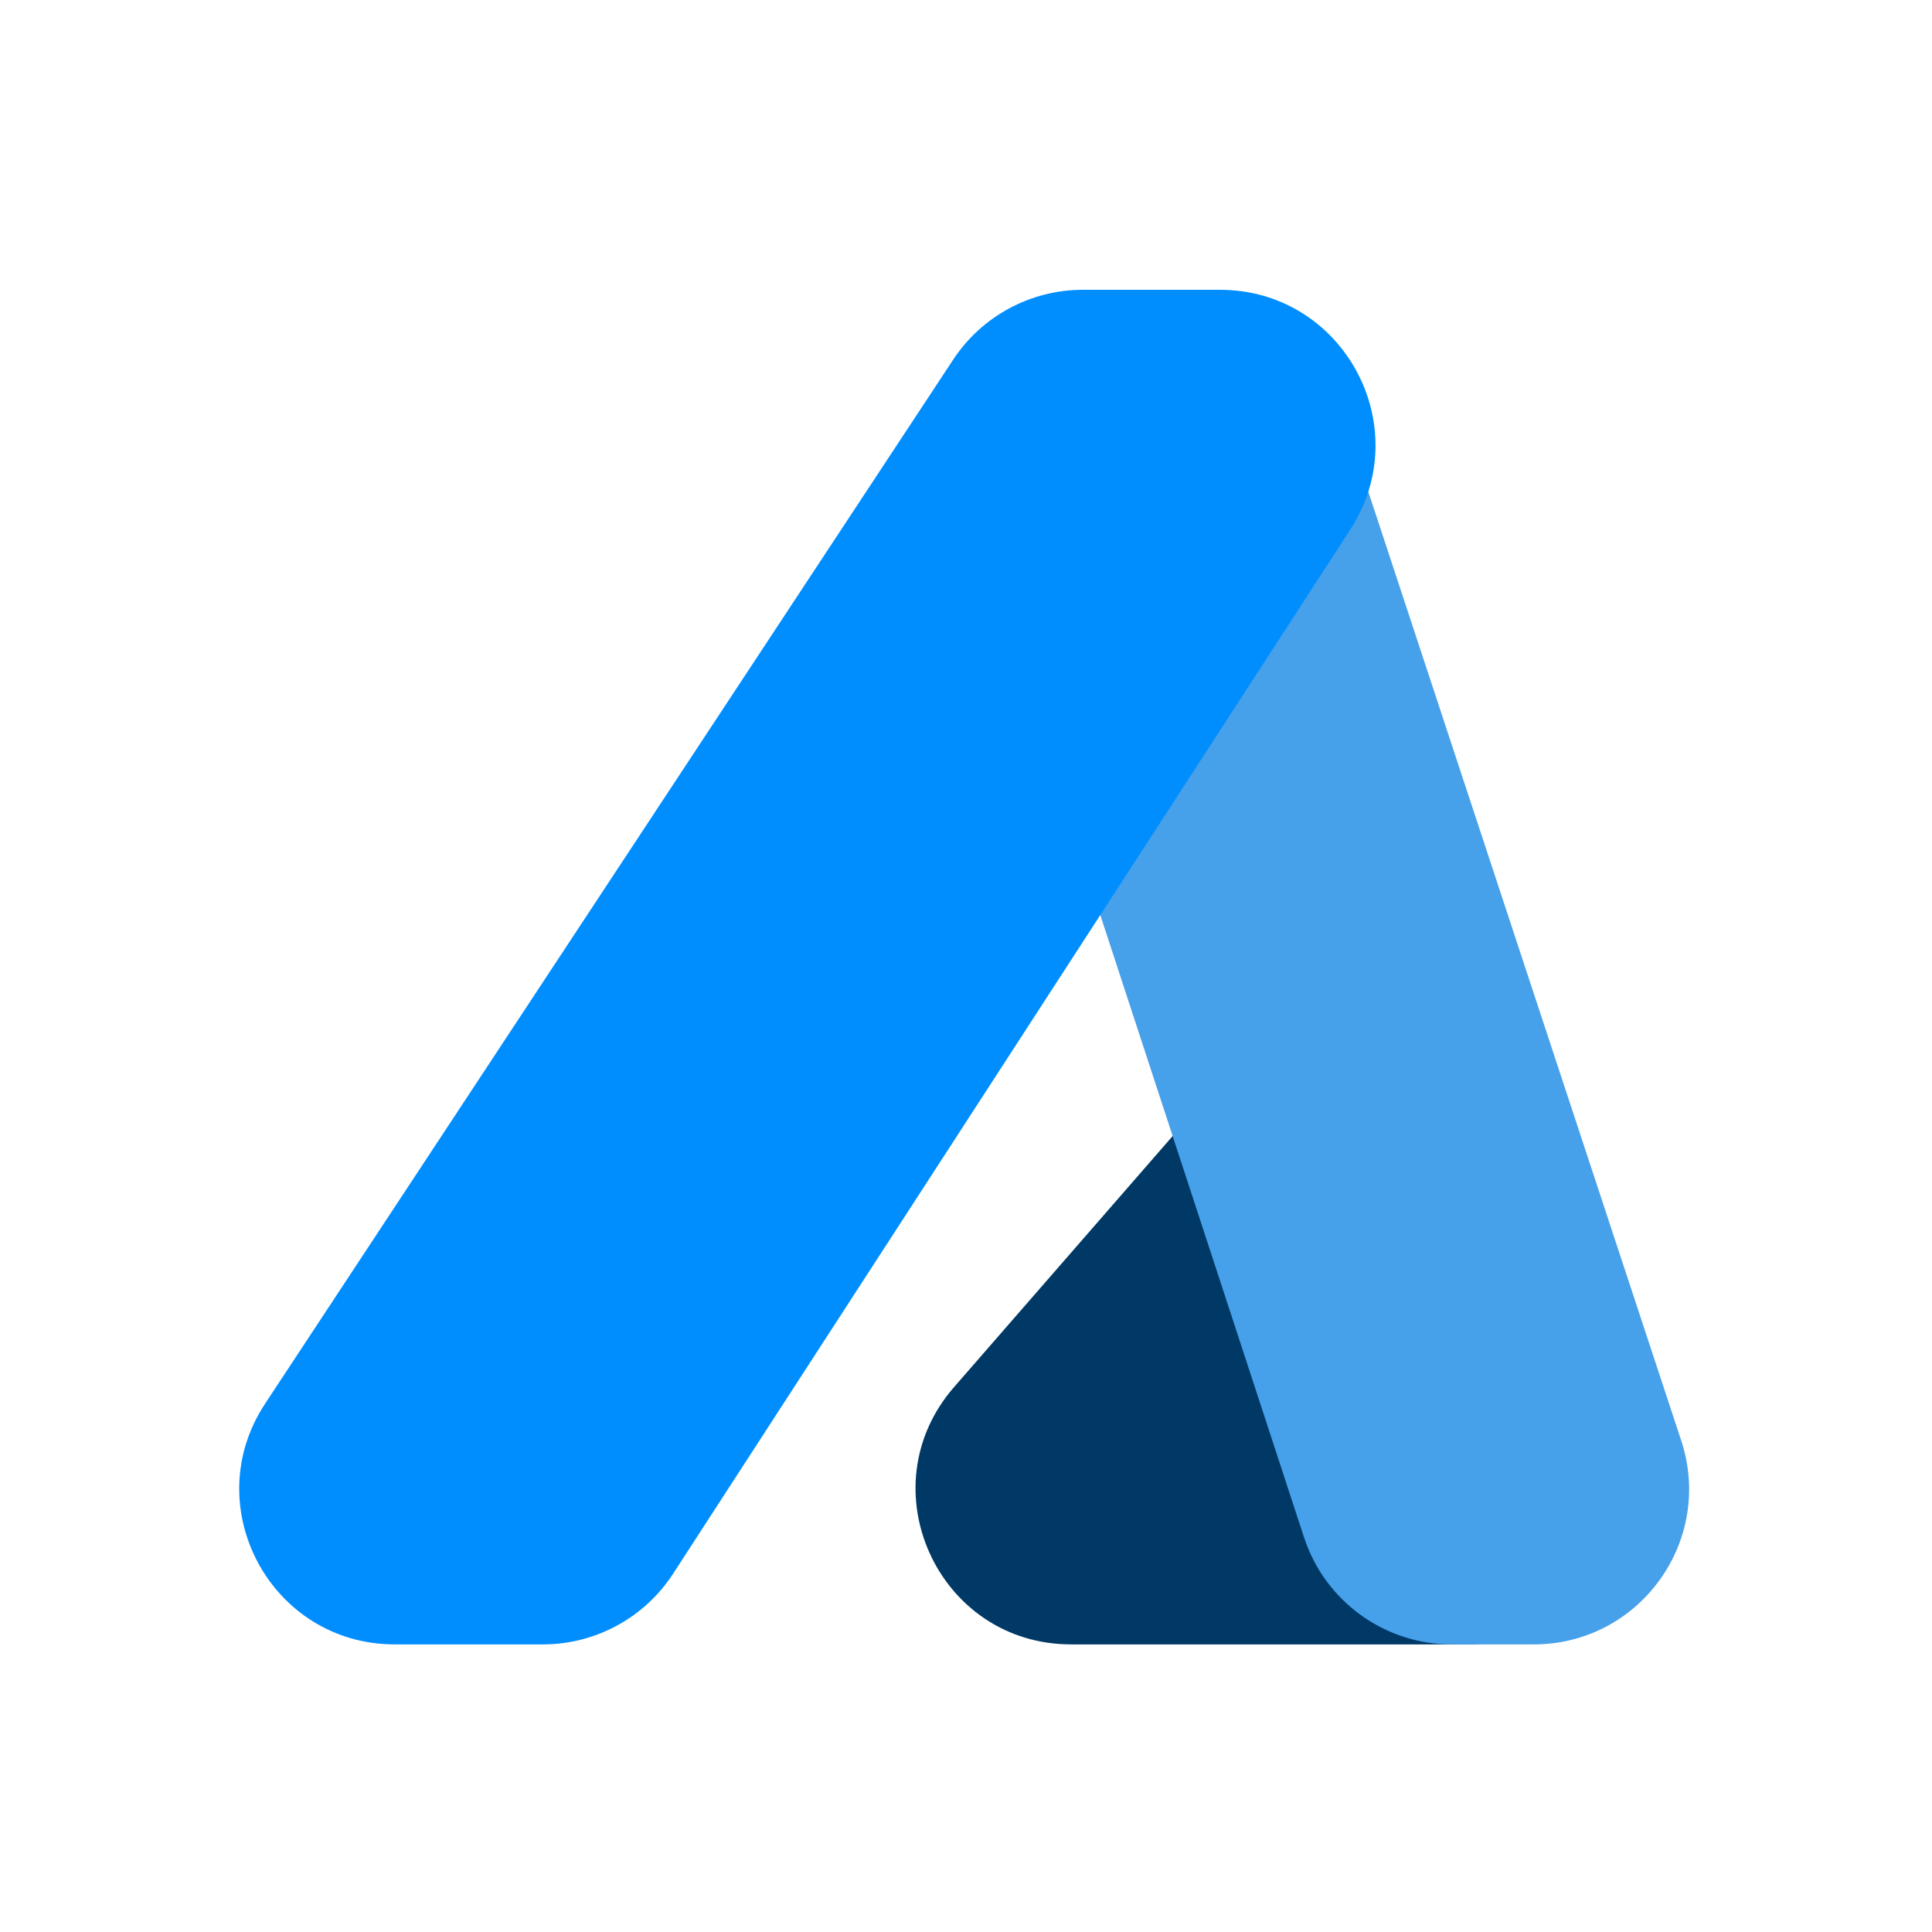
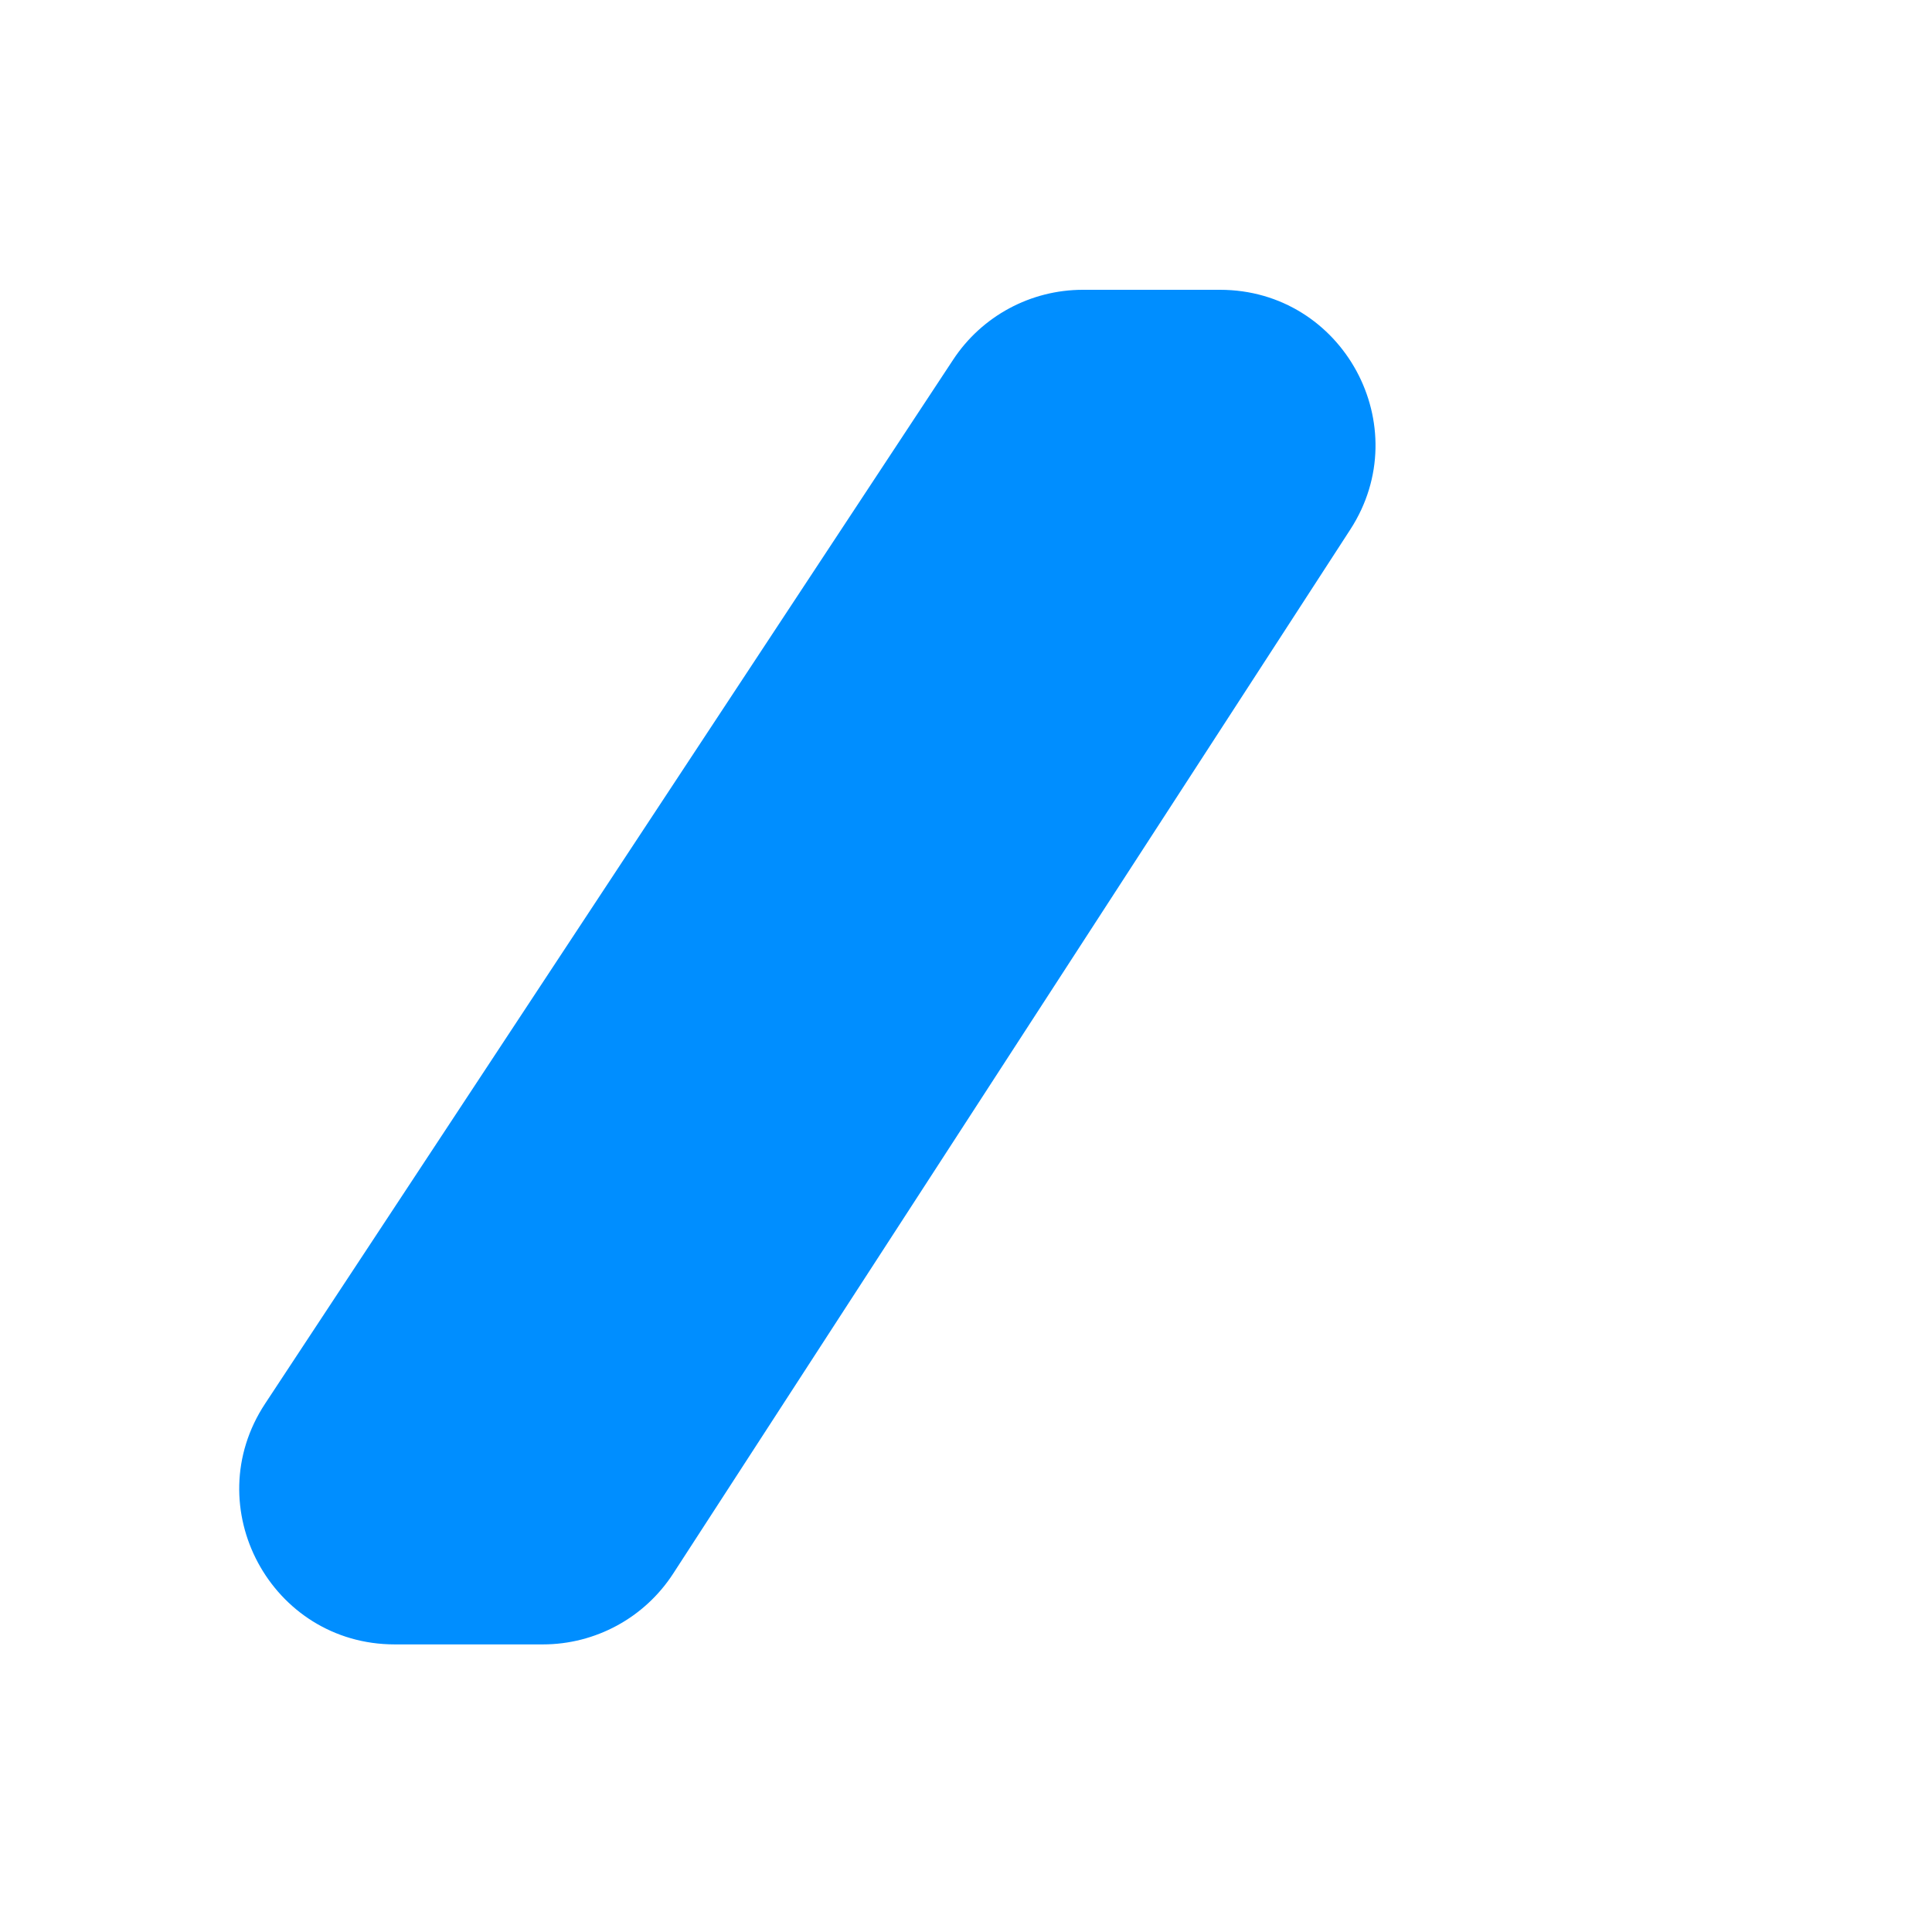
<svg xmlns="http://www.w3.org/2000/svg" width="200" height="200" viewBox="0 0 200 200" fill="none">
-   <path d="M124.345 114.211L98.758 143.597C89.701 153.998 97.088 170.227 110.881 170.227H151.861C163.943 170.227 171.706 157.396 166.1 146.694L150.707 117.308C145.457 107.287 131.773 105.679 124.345 114.211Z" fill="#003966" />
-   <path d="M134.996 159.155L99.613 51.076C96.21 40.683 103.954 30 114.889 30H123.129C130.067 30 136.222 34.451 138.395 41.04L174.037 149.119C177.467 159.518 169.722 170.228 158.772 170.228H150.273C143.322 170.228 137.159 165.76 134.996 159.155Z" fill="#46A0EA" />
  <g filter="url(#filter0_d_1004_1152)">
    <path d="M94.655 37.229L23.424 145.308C16.38 155.995 24.045 170.228 36.846 170.228H52.181C57.627 170.228 62.703 167.47 65.667 162.9L135.76 54.821C142.696 44.126 135.02 30 122.274 30H108.077C102.672 30 97.629 32.716 94.655 37.229Z" fill="#008EFF" />
  </g>
  <defs>
    <filter id="filter0_d_1004_1152" x="16.726" y="21.963" width="133.705" height="156.302" filterUnits="userSpaceOnUse" color-interpolation-filters="sRGB">
      <feFlood flood-opacity="0" result="BackgroundImageFix" />
      <feColorMatrix in="SourceAlpha" type="matrix" values="0 0 0 0 0 0 0 0 0 0 0 0 0 0 0 0 0 0 127 0" result="hardAlpha" />
      <feOffset dx="4.019" />
      <feGaussianBlur stdDeviation="4.019" />
      <feComposite in2="hardAlpha" operator="out" />
      <feColorMatrix type="matrix" values="0 0 0 0 0.125 0 0 0 0 0.275 0 0 0 0 0.4 0 0 0 0.31 0" />
      <feBlend mode="normal" in2="BackgroundImageFix" result="effect1_dropShadow_1004_1152" />
      <feBlend mode="normal" in="SourceGraphic" in2="effect1_dropShadow_1004_1152" result="shape" />
    </filter>
  </defs>
</svg>